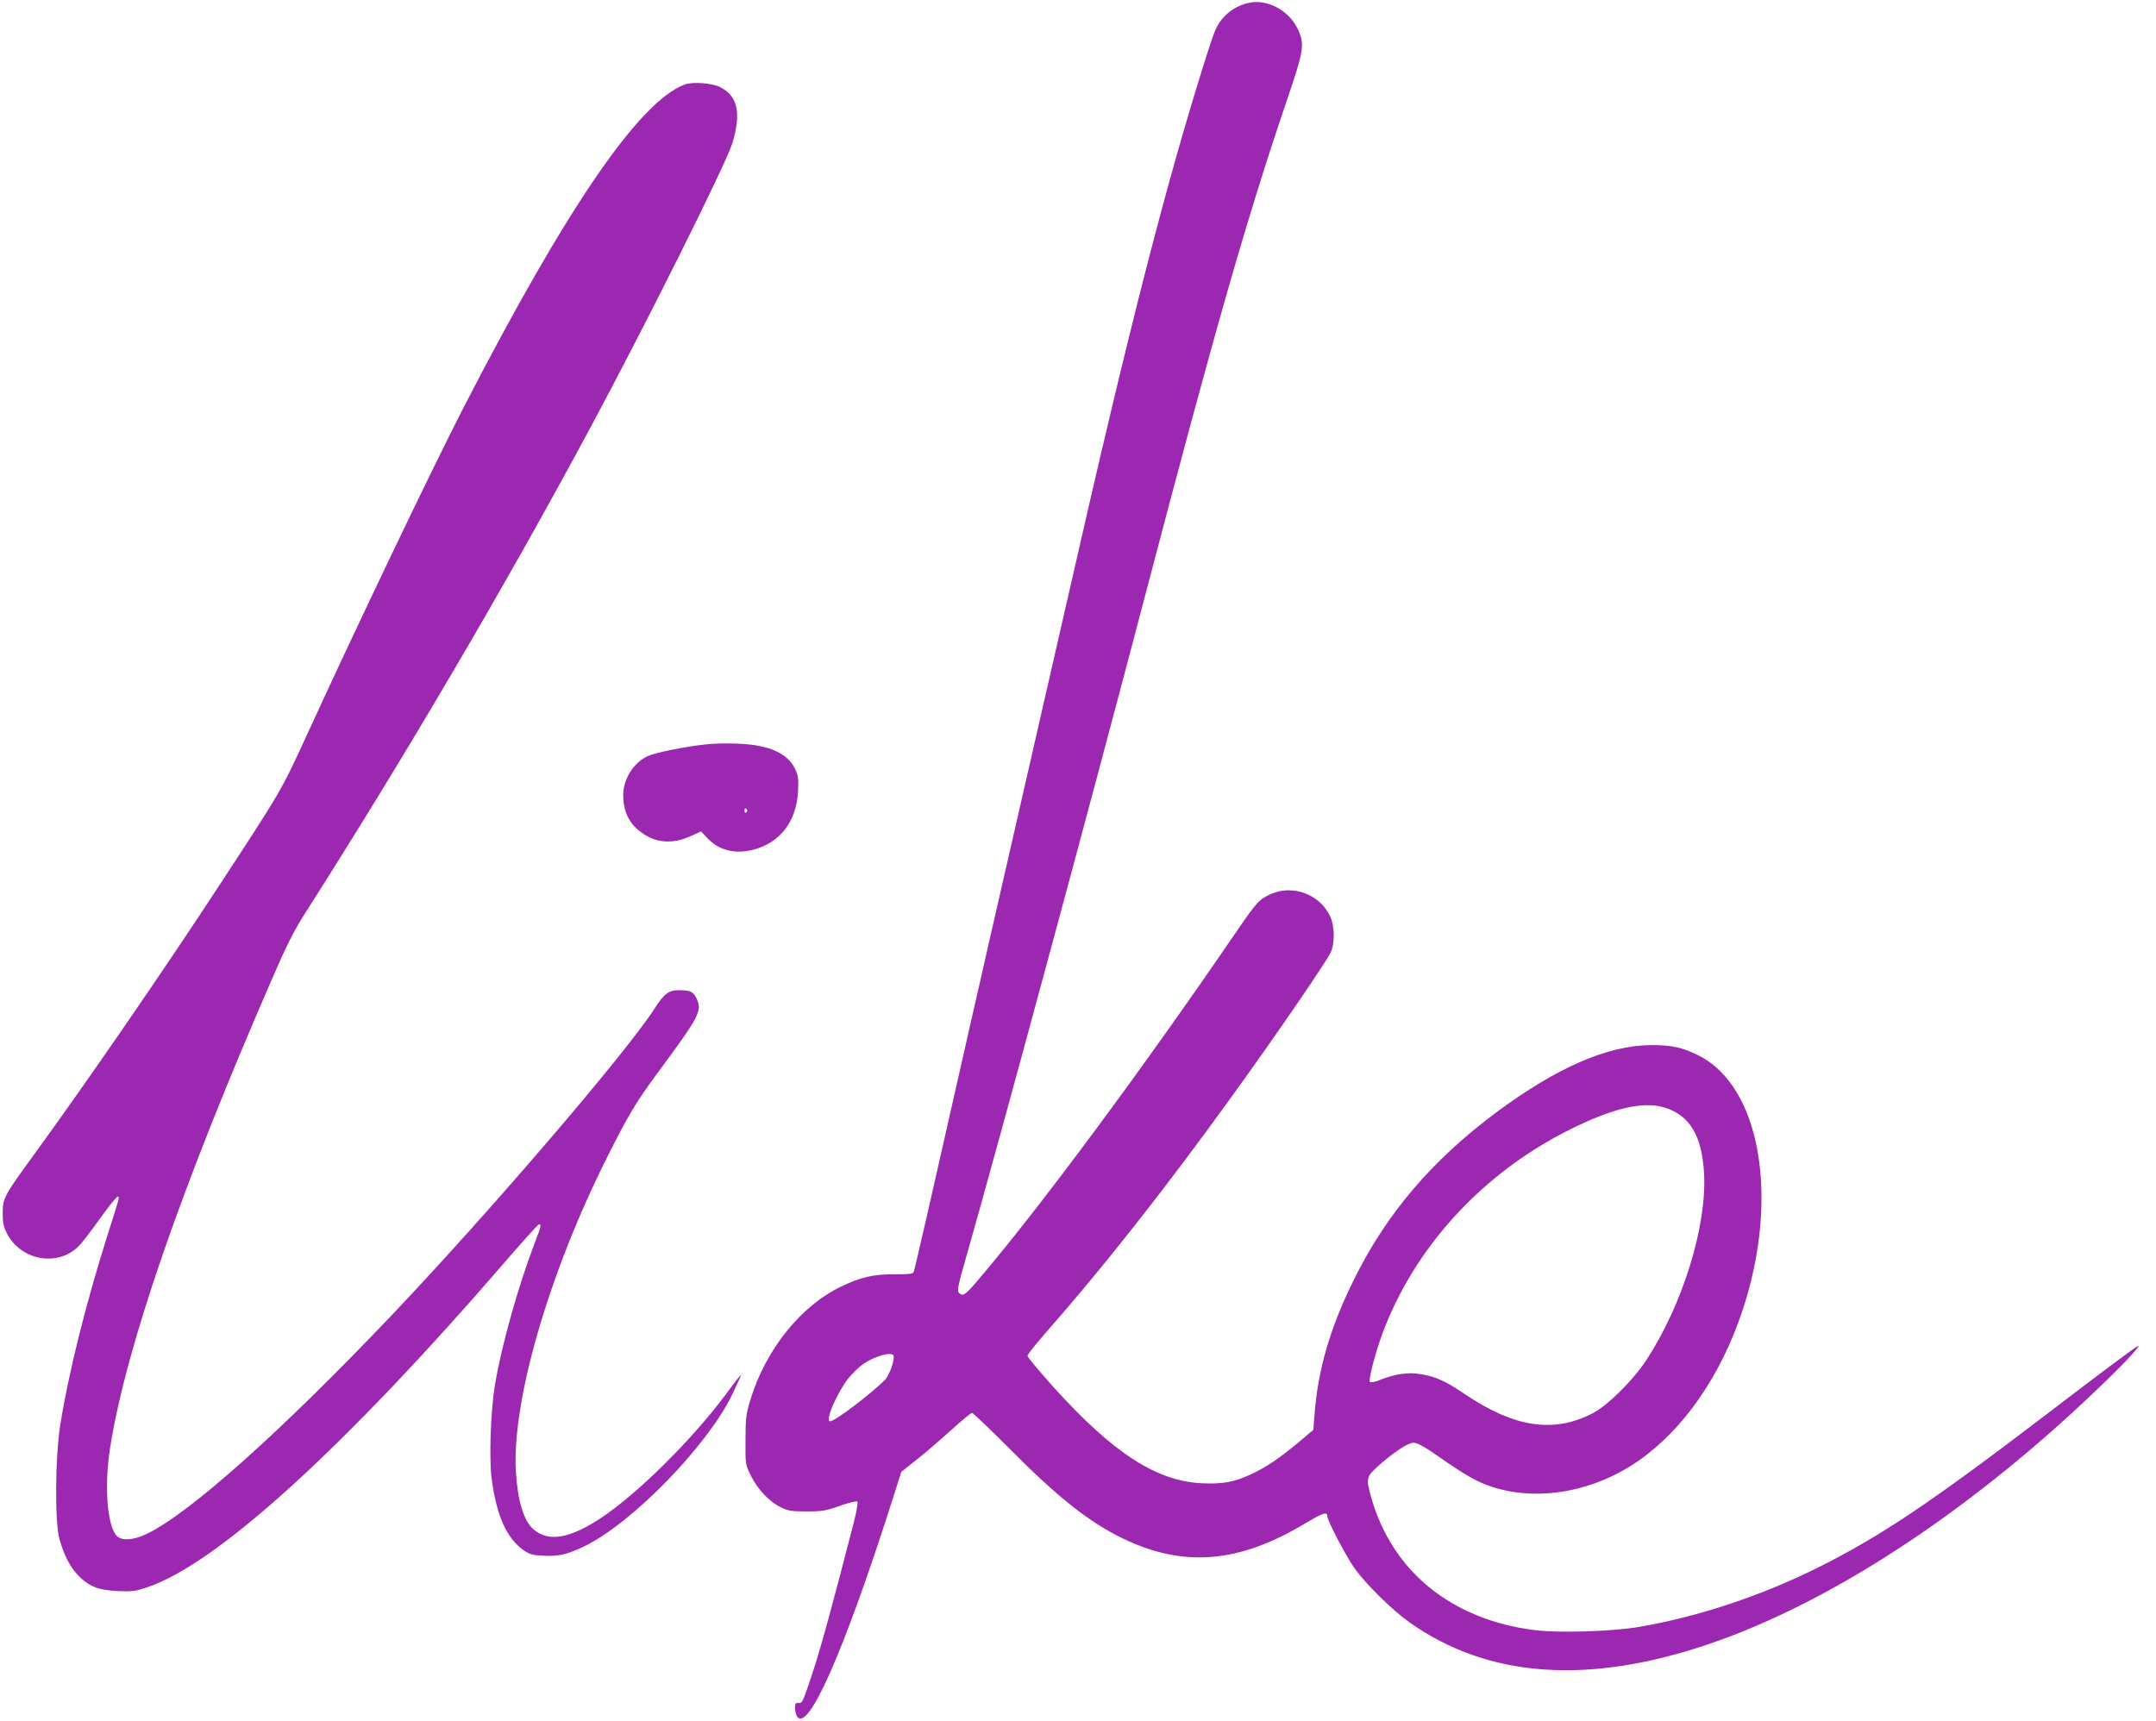
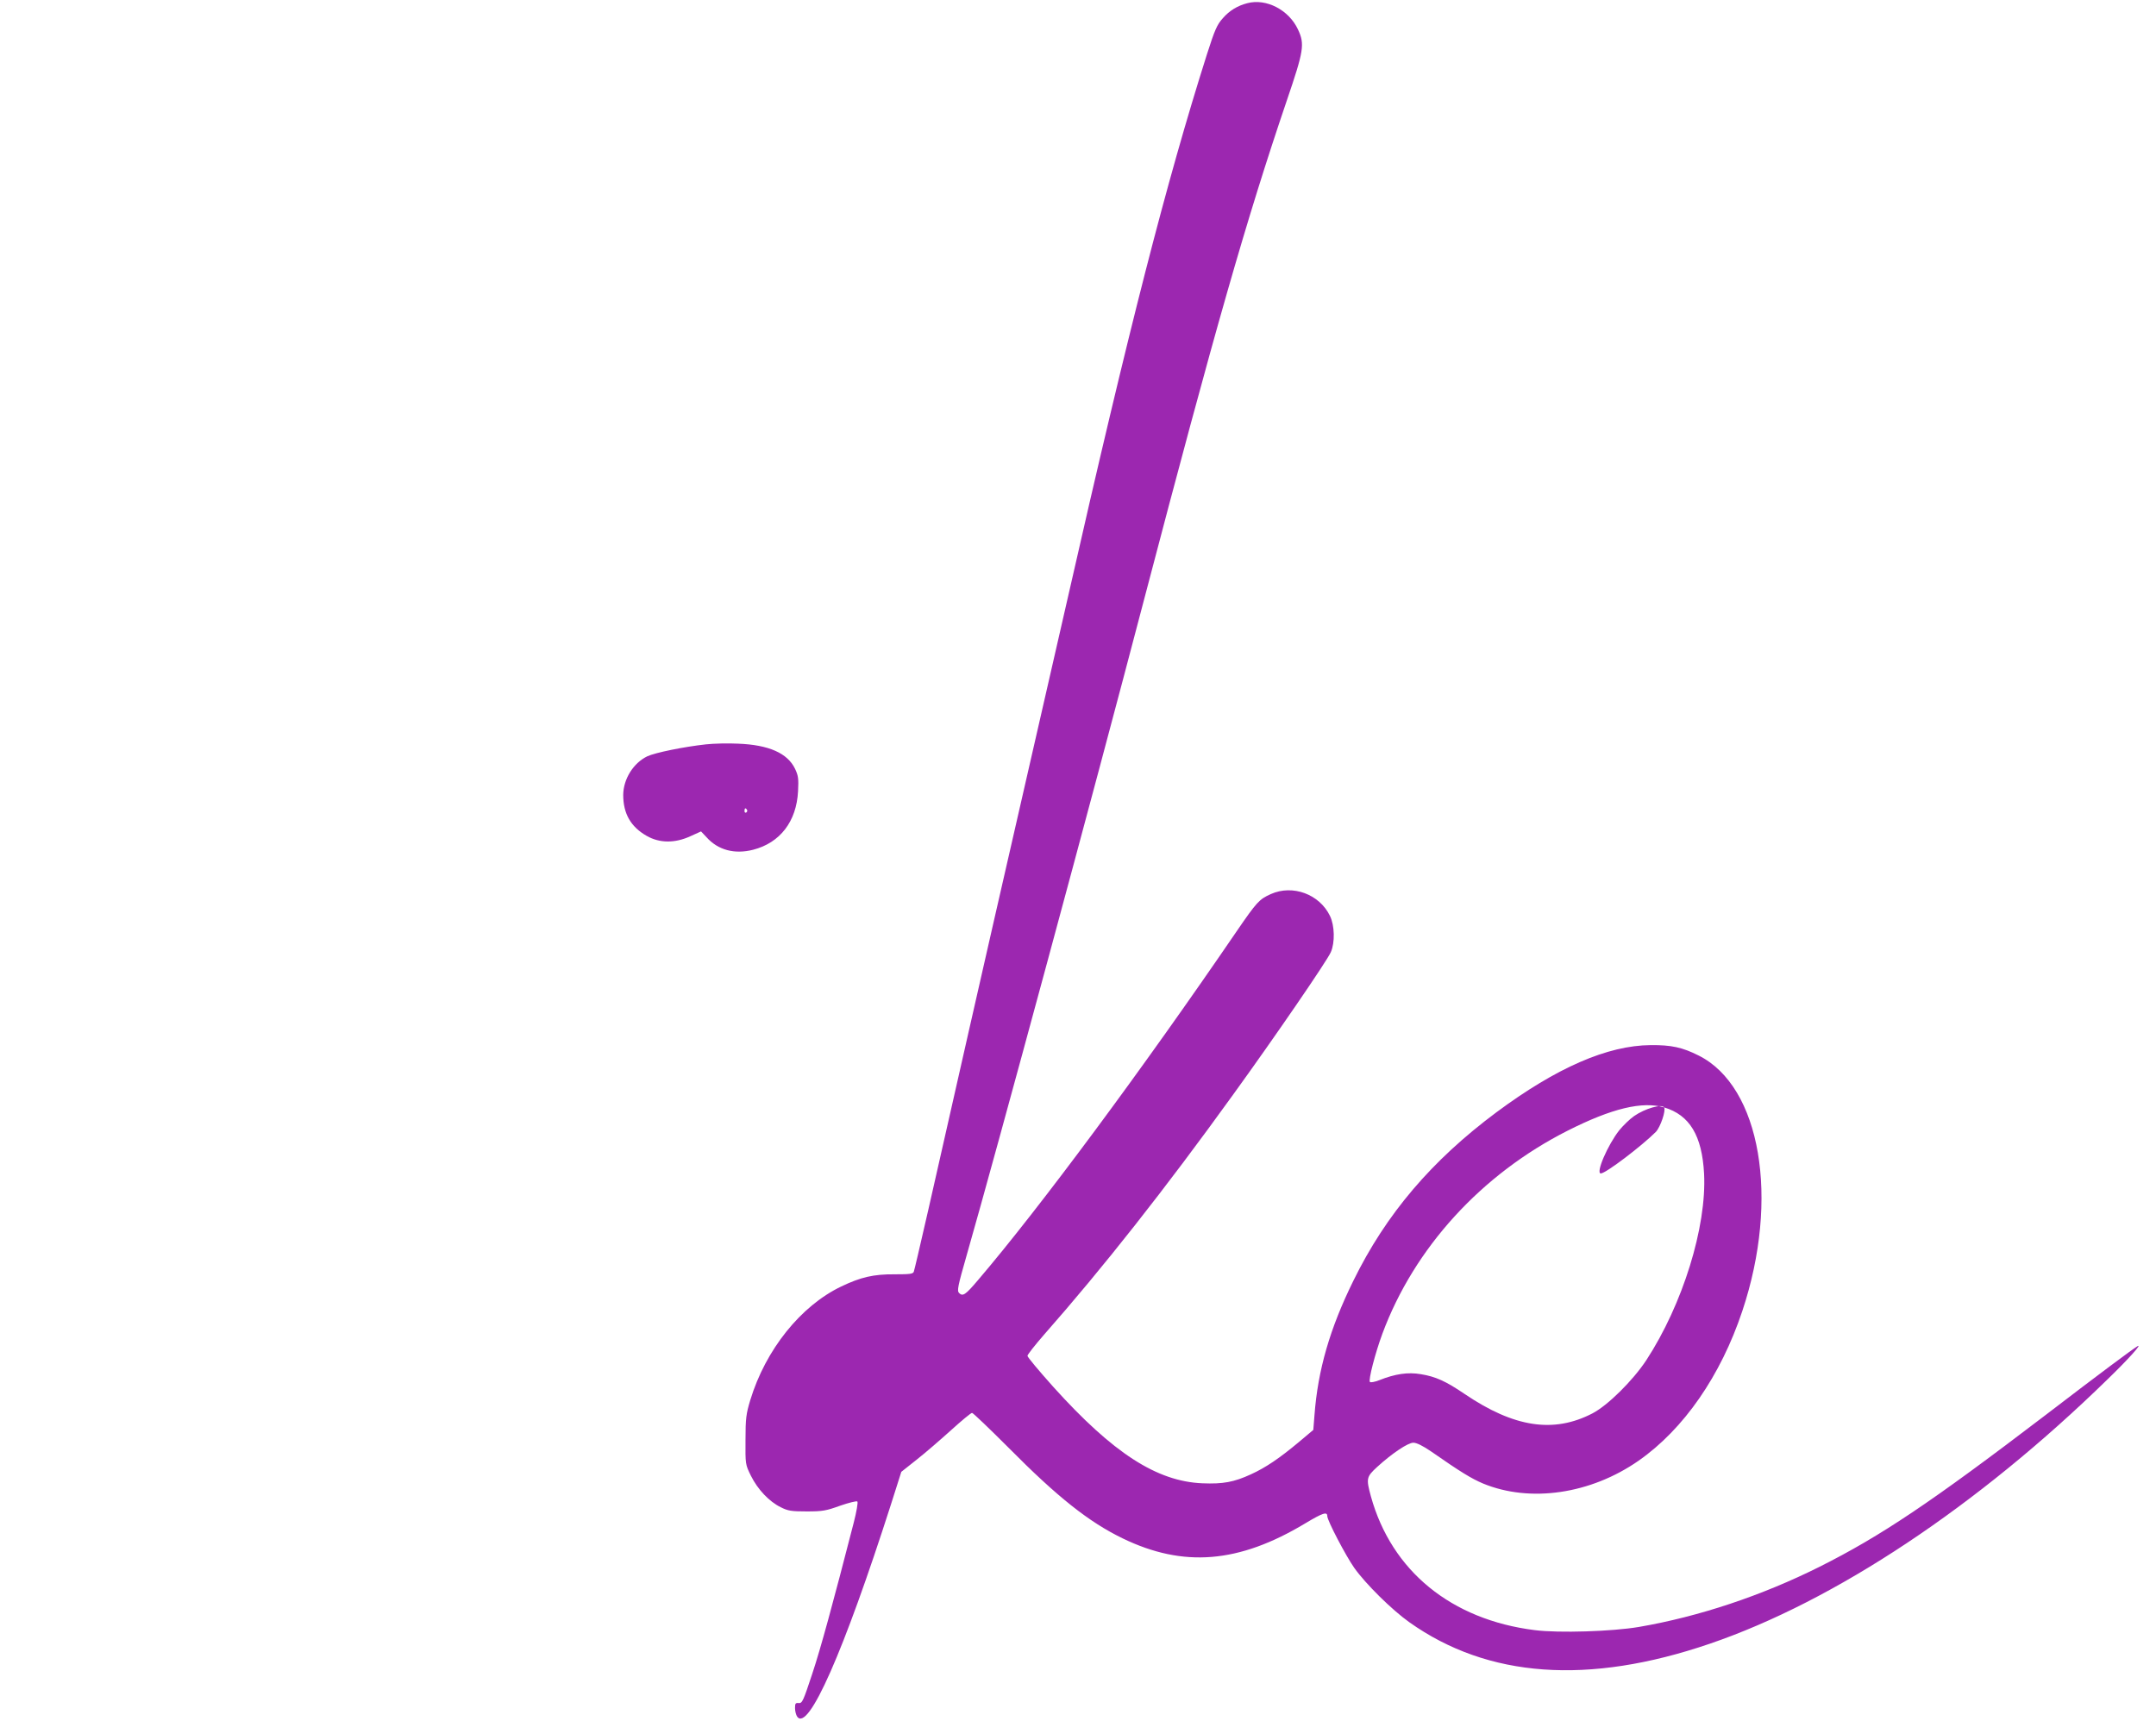
<svg xmlns="http://www.w3.org/2000/svg" version="1.0" width="1280pt" height="1022pt" viewBox="0 0 1280 1022" preserveAspectRatio="xMidYMid meet">
  <g transform="translate(0,1022) scale(0.1,-0.1)" fill="#9c27b0" stroke="none">
-     <path d="M7405 10201 c-58 -15 -106 -44 -145 -89 -35 -39 -48 -69 -95 -216 -240 -757 -463 -1627 -820 -3201 -75 -330 -208 -910 -295 -1290 -87 -379 -222 -971 -300 -1315 -208 -923 -318 -1404 -325 -1422 -5 -13 -25 -15 -113 -15 -126 1 -202 -17 -317 -72 -241 -115 -450 -376 -541 -676 -24 -80 -28 -107 -28 -235 -1 -145 -1 -146 32 -213 40 -81 109 -154 177 -187 43 -22 64 -25 155 -25 94 0 115 4 198 34 52 18 97 29 102 25 5 -5 -5 -61 -21 -124 -124 -482 -197 -750 -247 -900 -53 -160 -59 -175 -80 -173 -19 2 -22 -2 -22 -30 0 -18 6 -41 13 -51 66 -91 275 382 557 1262 l61 192 92 73 c51 40 142 119 204 175 62 56 117 102 124 102 6 0 104 -94 218 -208 289 -292 476 -440 676 -537 361 -175 690 -148 1084 89 105 63 131 71 131 43 0 -26 110 -236 160 -307 68 -96 223 -249 327 -323 466 -331 1063 -374 1783 -128 742 253 1591 817 2363 1571 124 120 208 214 177 196 -31 -19 -208 -150 -550 -412 -674 -514 -973 -715 -1338 -898 -342 -171 -716 -296 -1072 -357 -158 -27 -476 -37 -618 -19 -496 62 -850 351 -973 794 -29 107 -27 116 37 175 90 82 183 144 215 144 19 0 56 -18 107 -53 175 -122 238 -160 306 -189 280 -116 640 -63 924 135 269 188 488 505 616 889 223 668 109 1333 -259 1517 -97 49 -163 63 -285 62 -257 -2 -559 -134 -916 -399 -384 -286 -655 -604 -849 -1000 -140 -284 -211 -531 -231 -798 l-7 -88 -88 -74 c-114 -95 -195 -150 -283 -190 -100 -46 -165 -58 -287 -53 -271 11 -531 179 -886 573 -84 94 -153 176 -153 184 0 7 44 63 98 125 347 394 718 864 1123 1426 251 347 558 795 580 846 25 56 23 158 -5 215 -62 129 -221 188 -351 130 -69 -31 -83 -46 -203 -221 -559 -819 -1173 -1647 -1537 -2073 -73 -86 -89 -97 -111 -75 -13 13 -8 39 45 224 177 617 747 2724 1056 3904 417 1590 605 2247 844 2951 102 299 108 337 67 424 -54 116 -188 186 -301 156z m2475 -6557 c151 -45 225 -167 237 -394 16 -315 -127 -776 -343 -1107 -80 -121 -228 -268 -320 -316 -230 -119 -464 -84 -758 115 -113 77 -174 104 -261 118 -76 13 -152 2 -247 -36 -26 -10 -51 -15 -55 -10 -10 10 31 170 74 286 189 510 588 947 1100 1206 263 133 444 176 573 138z m-4576 -1472 c11 -19 -22 -116 -49 -145 -84 -84 -298 -247 -327 -247 -32 0 40 168 110 257 23 28 62 66 88 84 65 45 164 73 178 51z" />
-     <path d="M4065 9718 c-271 -101 -705 -737 -1318 -1928 -189 -369 -622 -1273 -918 -1919 -161 -350 -150 -332 -532 -916 -326 -498 -776 -1153 -1100 -1598 -174 -239 -181 -253 -181 -342 0 -56 5 -80 26 -121 84 -160 301 -198 425 -74 18 17 75 92 128 166 53 74 100 132 105 129 10 -6 11 0 -65 -240 -127 -402 -229 -813 -277 -1115 -31 -197 -33 -578 -5 -680 28 -98 65 -169 114 -218 64 -64 119 -85 233 -90 83 -4 105 -1 175 23 413 138 1171 828 2133 1943 101 117 187 212 192 212 15 0 13 -12 -24 -107 -101 -265 -196 -604 -237 -843 -26 -156 -36 -440 -20 -561 29 -220 89 -353 189 -424 37 -25 54 -30 118 -33 92 -5 145 8 251 60 282 140 723 594 869 895 30 62 54 115 54 119 0 4 -40 -46 -88 -112 -204 -275 -532 -599 -750 -742 -183 -119 -304 -139 -393 -65 -59 50 -95 167 -106 342 -25 418 193 1174 540 1866 125 250 171 328 302 505 253 343 265 367 229 444 -19 38 -36 46 -105 46 -59 0 -88 -22 -145 -112 -168 -261 -969 -1196 -1549 -1808 -663 -698 -1213 -1190 -1467 -1310 -78 -37 -147 -41 -176 -9 -56 60 -74 300 -38 524 96 602 423 1549 969 2800 77 179 125 273 187 370 590 925 1188 1942 1692 2880 336 625 810 1575 846 1695 54 179 32 279 -71 332 -49 25 -165 34 -212 16z" />
+     <path d="M7405 10201 c-58 -15 -106 -44 -145 -89 -35 -39 -48 -69 -95 -216 -240 -757 -463 -1627 -820 -3201 -75 -330 -208 -910 -295 -1290 -87 -379 -222 -971 -300 -1315 -208 -923 -318 -1404 -325 -1422 -5 -13 -25 -15 -113 -15 -126 1 -202 -17 -317 -72 -241 -115 -450 -376 -541 -676 -24 -80 -28 -107 -28 -235 -1 -145 -1 -146 32 -213 40 -81 109 -154 177 -187 43 -22 64 -25 155 -25 94 0 115 4 198 34 52 18 97 29 102 25 5 -5 -5 -61 -21 -124 -124 -482 -197 -750 -247 -900 -53 -160 -59 -175 -80 -173 -19 2 -22 -2 -22 -30 0 -18 6 -41 13 -51 66 -91 275 382 557 1262 l61 192 92 73 c51 40 142 119 204 175 62 56 117 102 124 102 6 0 104 -94 218 -208 289 -292 476 -440 676 -537 361 -175 690 -148 1084 89 105 63 131 71 131 43 0 -26 110 -236 160 -307 68 -96 223 -249 327 -323 466 -331 1063 -374 1783 -128 742 253 1591 817 2363 1571 124 120 208 214 177 196 -31 -19 -208 -150 -550 -412 -674 -514 -973 -715 -1338 -898 -342 -171 -716 -296 -1072 -357 -158 -27 -476 -37 -618 -19 -496 62 -850 351 -973 794 -29 107 -27 116 37 175 90 82 183 144 215 144 19 0 56 -18 107 -53 175 -122 238 -160 306 -189 280 -116 640 -63 924 135 269 188 488 505 616 889 223 668 109 1333 -259 1517 -97 49 -163 63 -285 62 -257 -2 -559 -134 -916 -399 -384 -286 -655 -604 -849 -1000 -140 -284 -211 -531 -231 -798 l-7 -88 -88 -74 c-114 -95 -195 -150 -283 -190 -100 -46 -165 -58 -287 -53 -271 11 -531 179 -886 573 -84 94 -153 176 -153 184 0 7 44 63 98 125 347 394 718 864 1123 1426 251 347 558 795 580 846 25 56 23 158 -5 215 -62 129 -221 188 -351 130 -69 -31 -83 -46 -203 -221 -559 -819 -1173 -1647 -1537 -2073 -73 -86 -89 -97 -111 -75 -13 13 -8 39 45 224 177 617 747 2724 1056 3904 417 1590 605 2247 844 2951 102 299 108 337 67 424 -54 116 -188 186 -301 156z m2475 -6557 c151 -45 225 -167 237 -394 16 -315 -127 -776 -343 -1107 -80 -121 -228 -268 -320 -316 -230 -119 -464 -84 -758 115 -113 77 -174 104 -261 118 -76 13 -152 2 -247 -36 -26 -10 -51 -15 -55 -10 -10 10 31 170 74 286 189 510 588 947 1100 1206 263 133 444 176 573 138z c11 -19 -22 -116 -49 -145 -84 -84 -298 -247 -327 -247 -32 0 40 168 110 257 23 28 62 66 88 84 65 45 164 73 178 51z" />
    <path d="M4192 5800 c-129 -14 -302 -49 -349 -71 -83 -40 -142 -135 -143 -229 0 -112 45 -190 140 -244 76 -43 166 -44 258 -2 l64 29 33 -35 c68 -76 166 -102 276 -74 160 41 258 168 267 348 4 75 1 93 -18 133 -45 93 -156 142 -338 149 -59 3 -144 1 -190 -4z m243 -389 c3 -5 1 -12 -5 -16 -5 -3 -10 1 -10 9 0 18 6 21 15 7z" />
  </g>
</svg>